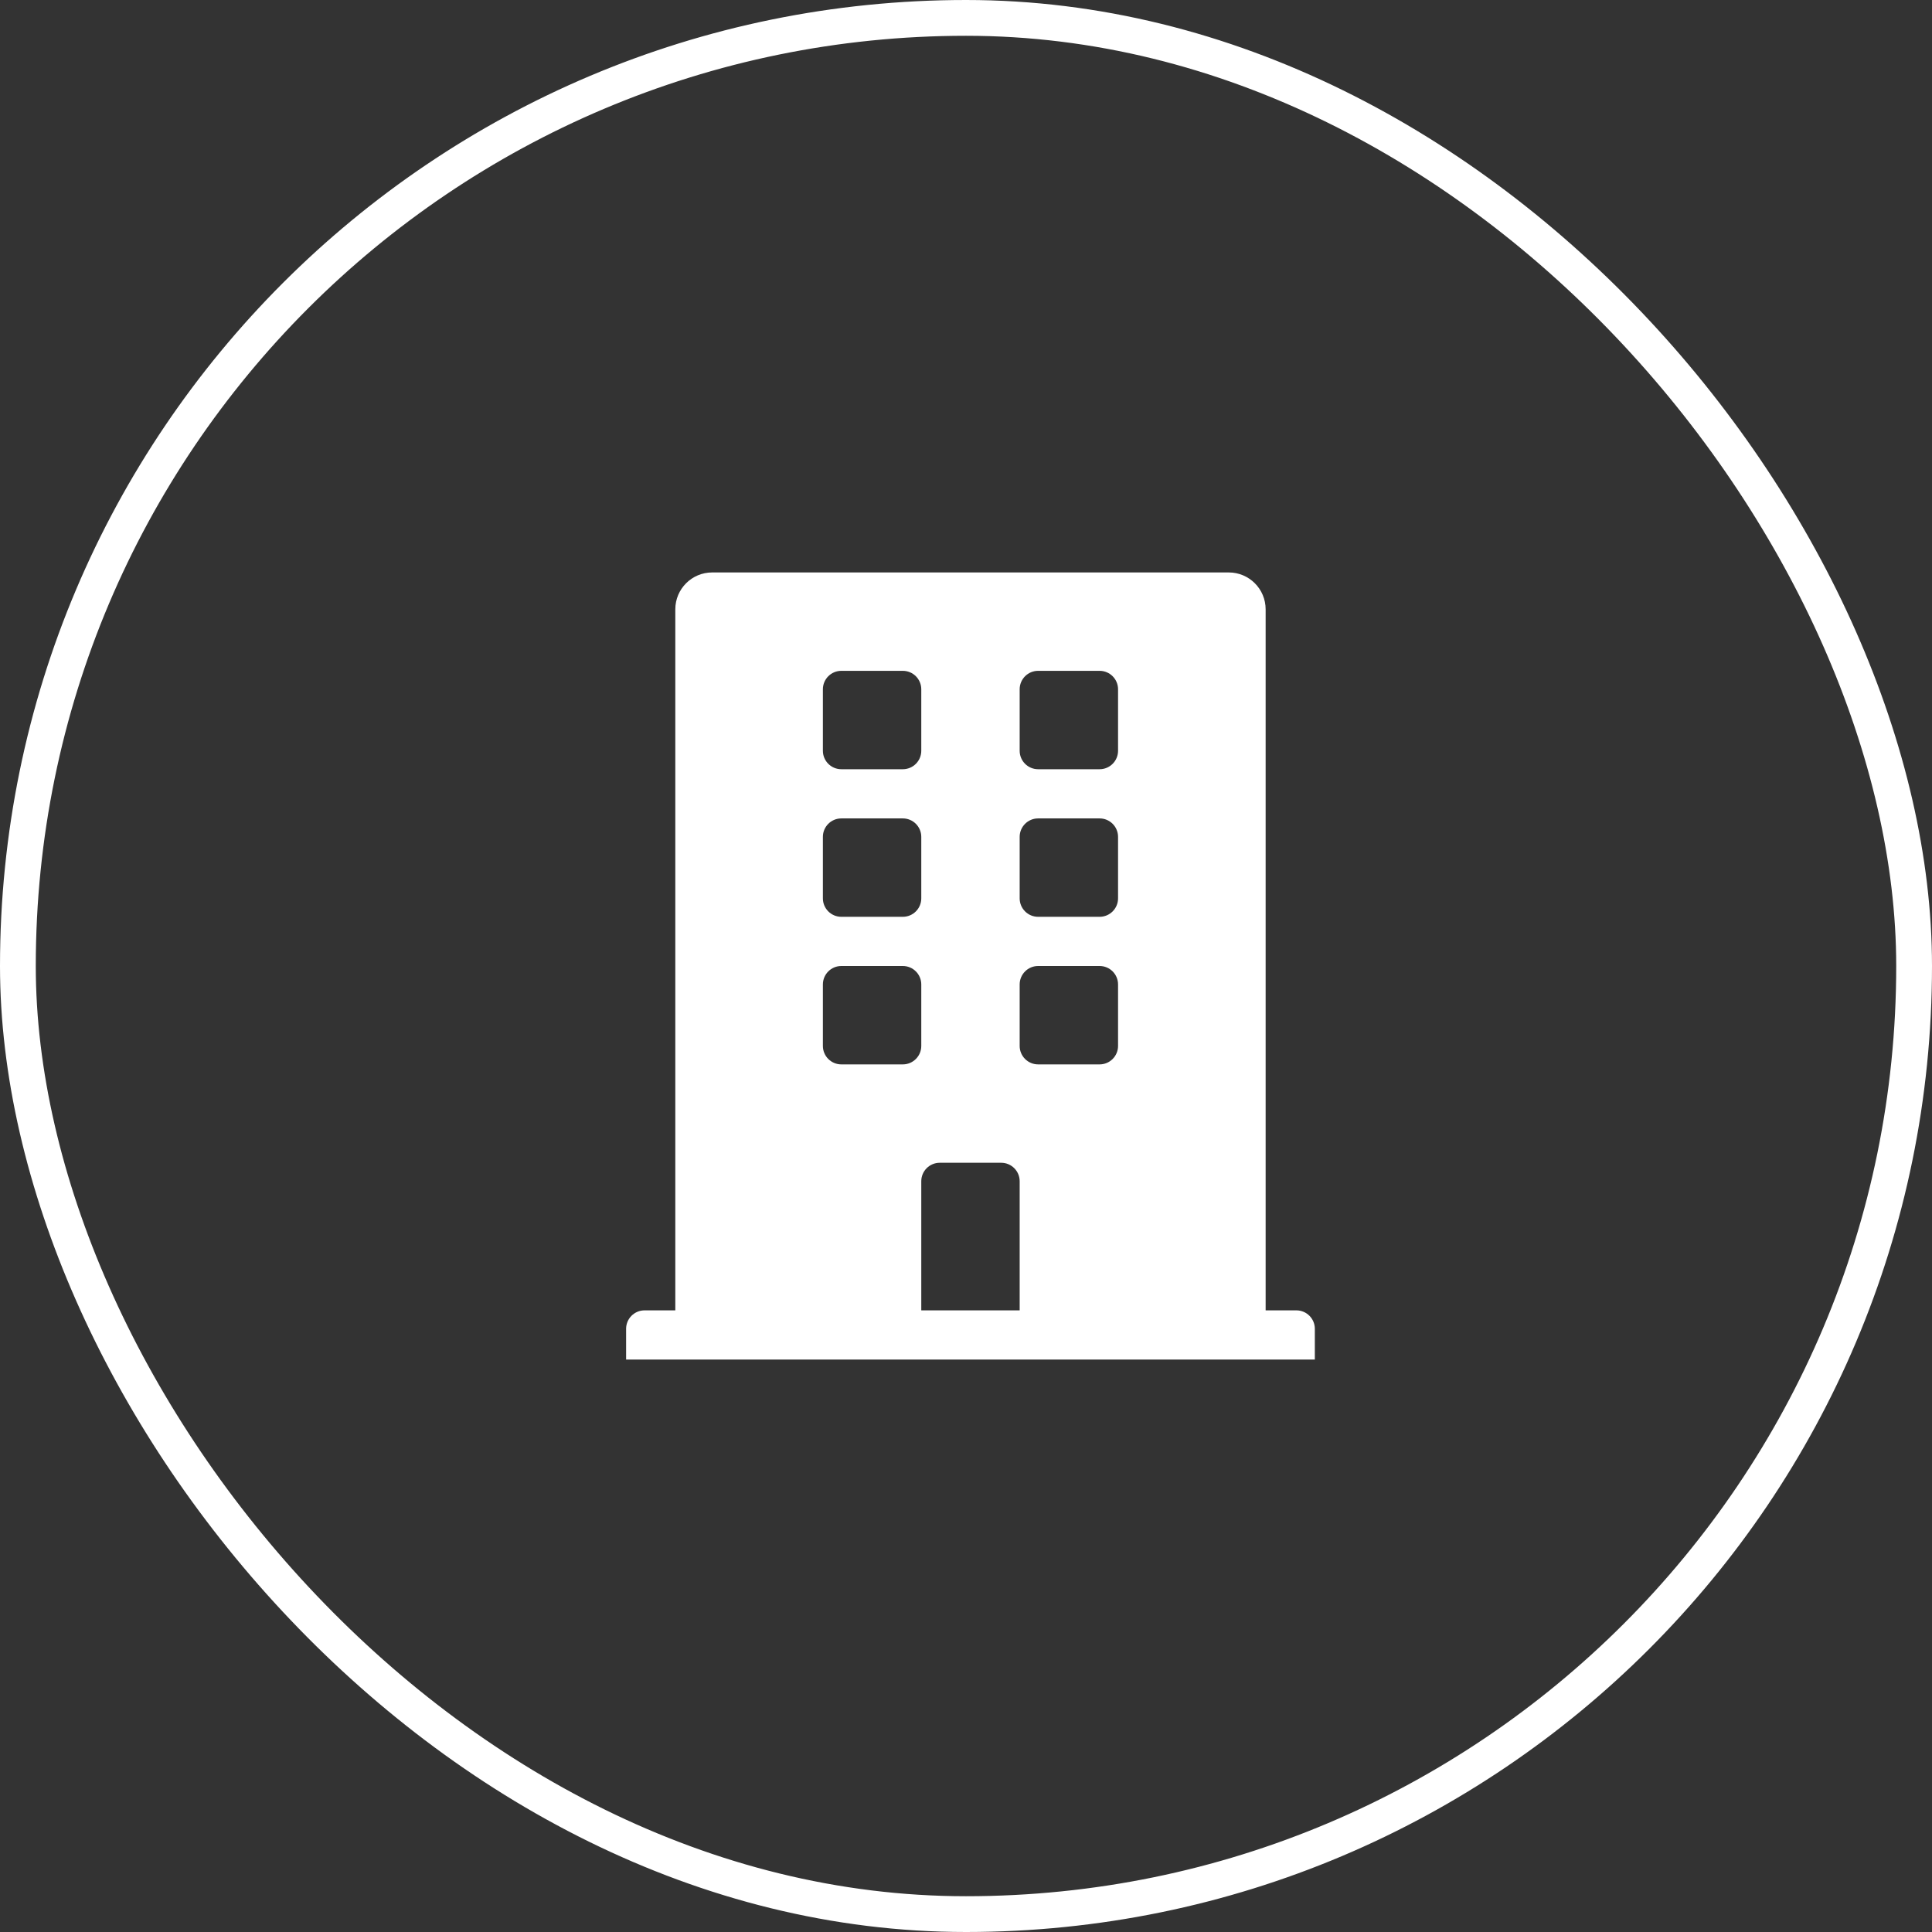
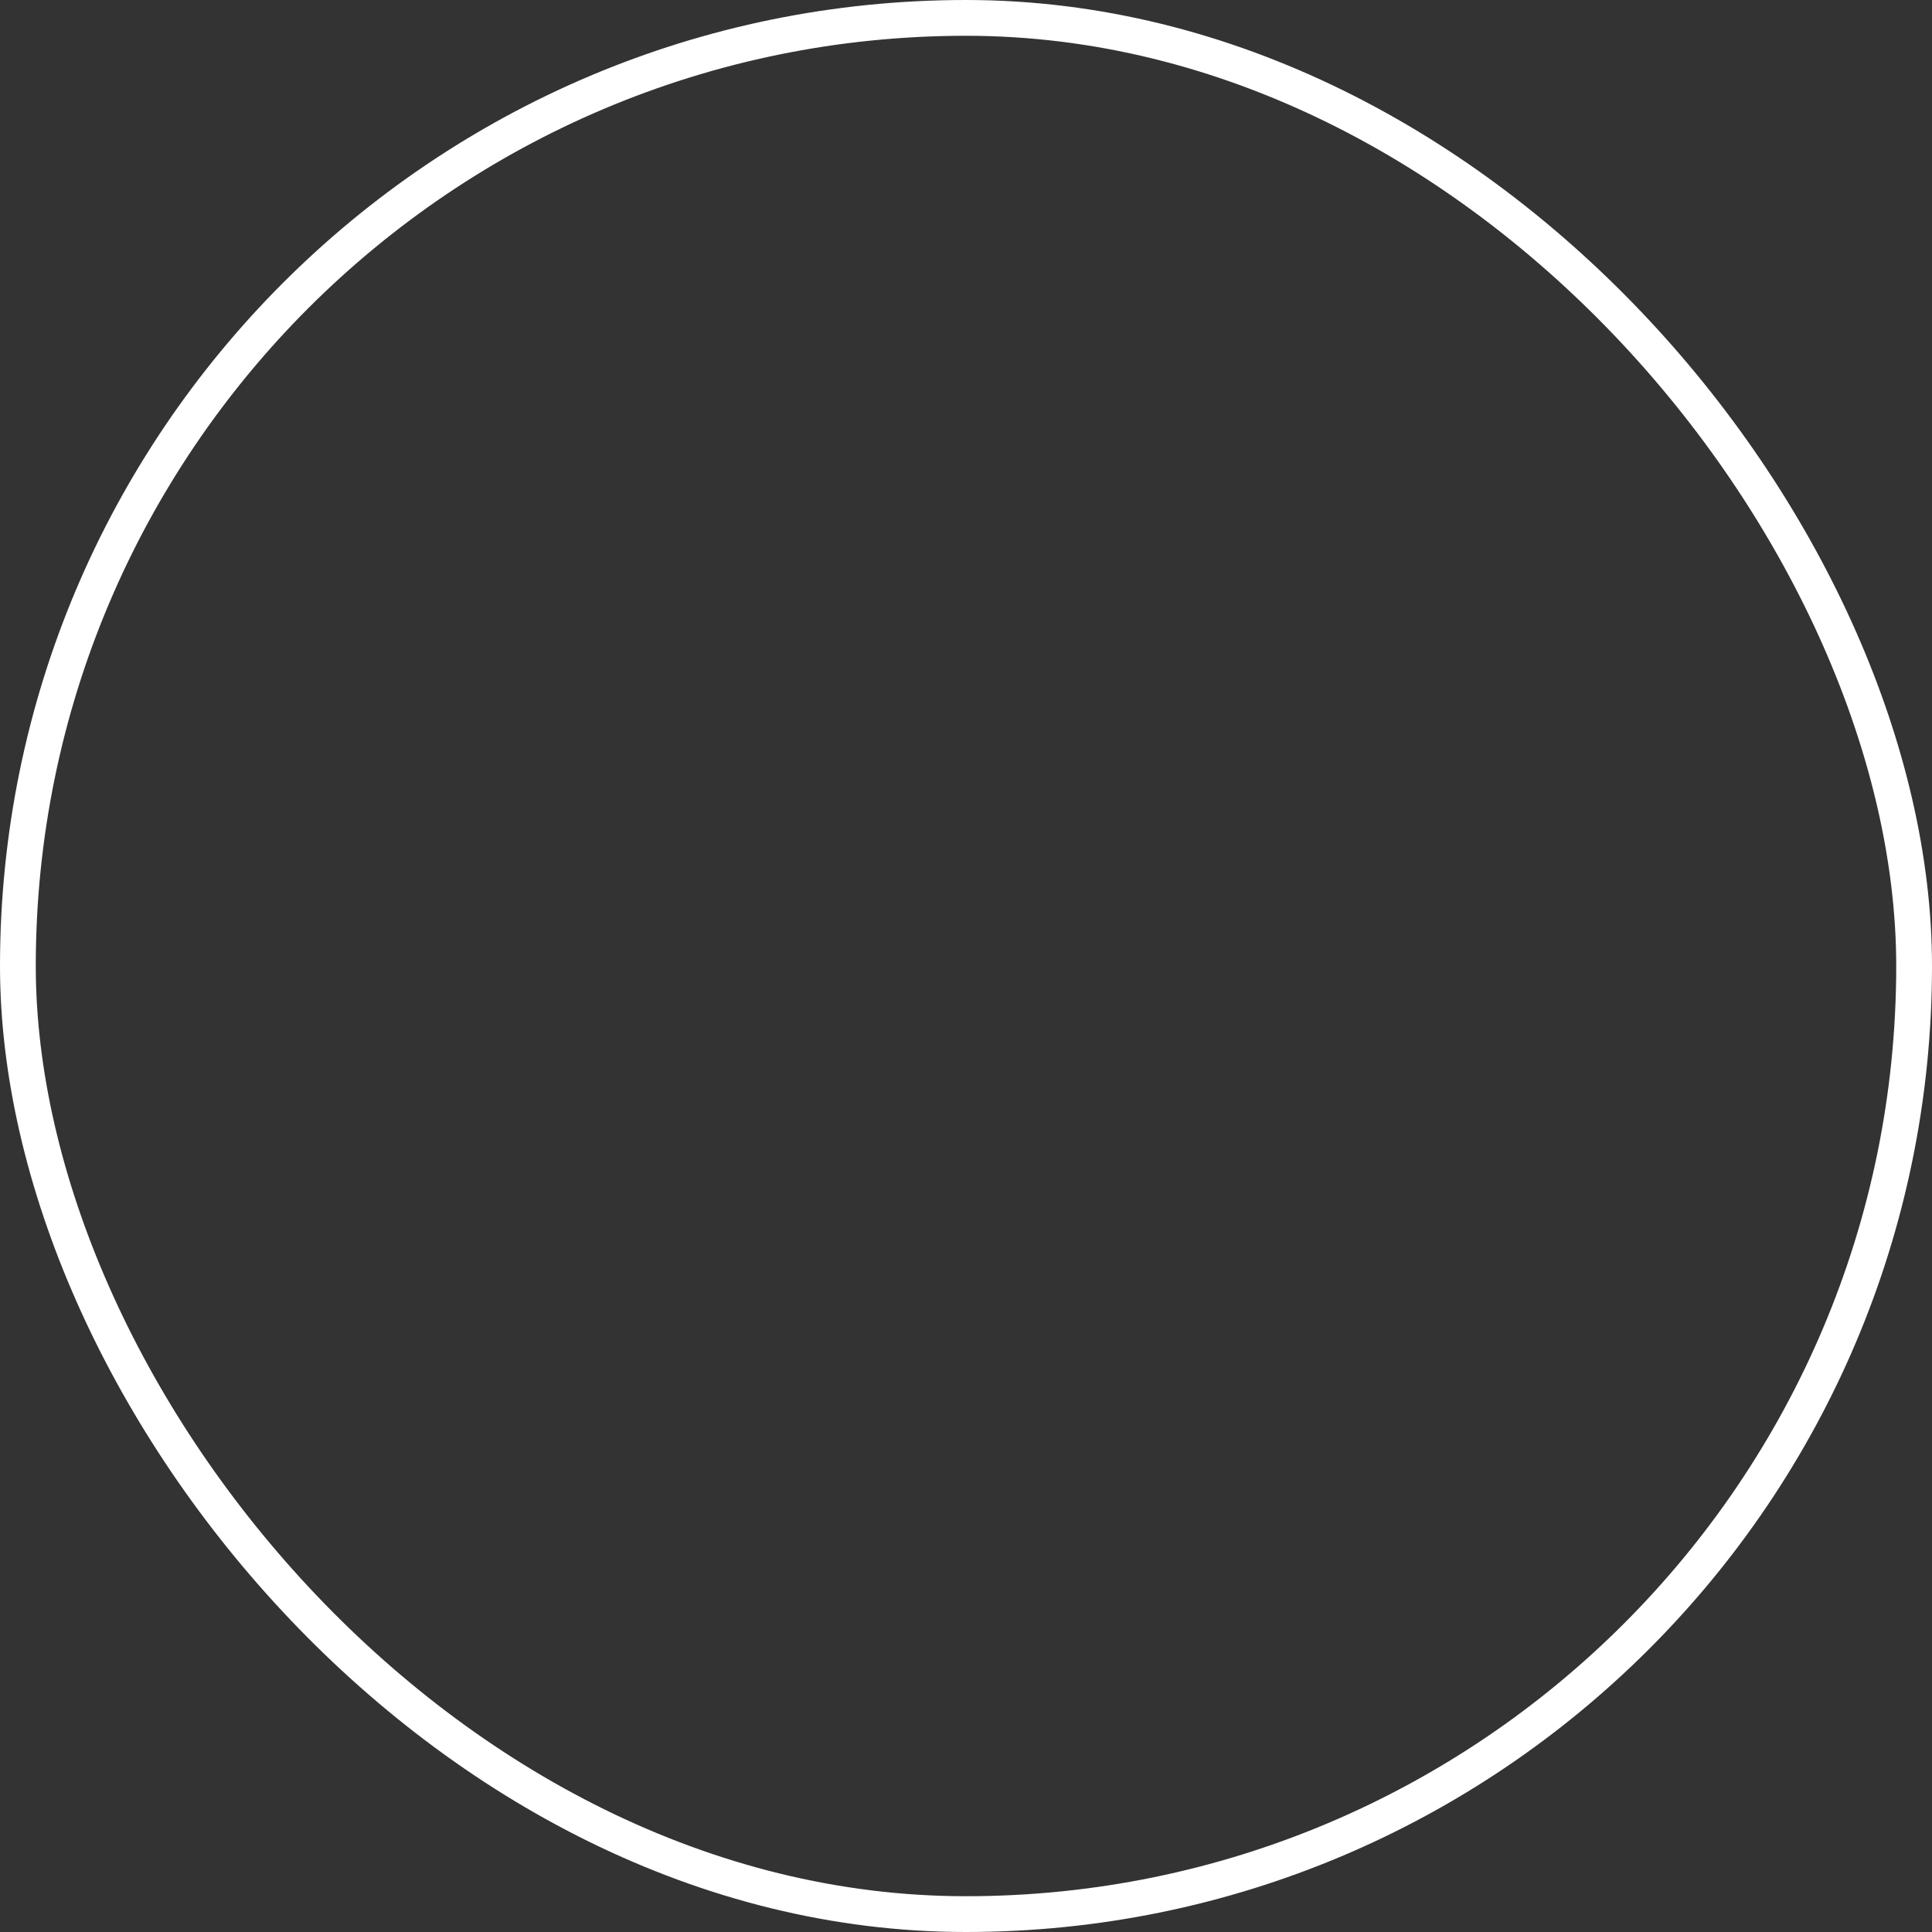
<svg xmlns="http://www.w3.org/2000/svg" width="108" height="108" viewBox="0 0 108 108" fill="none">
  <rect x="0" y="0" width="108" height="108" fill="#333333" stroke="none" />
  <rect x="1" y="1" width="106" height="106" rx="53" stroke="white" stroke-width="2" />
  <g clip-path="url(#clip0_222_287)">
-     <path d="M72.469 73.25H70.75V34.062C70.75 32.923 69.827 32 68.688 32H39.812C38.673 32 37.75 32.923 37.75 34.062V73.25H36.031C35.462 73.25 35 73.712 35 74.281V76H73.5V74.281C73.5 73.712 73.038 73.25 72.469 73.25ZM46 38.531C46 37.962 46.462 37.5 47.031 37.5H50.469C51.038 37.5 51.5 37.962 51.5 38.531V41.969C51.5 42.538 51.038 43 50.469 43H47.031C46.462 43 46 42.538 46 41.969V38.531ZM46 46.781C46 46.212 46.462 45.75 47.031 45.75H50.469C51.038 45.75 51.5 46.212 51.5 46.781V50.219C51.5 50.788 51.038 51.25 50.469 51.25H47.031C46.462 51.25 46 50.788 46 50.219V46.781ZM50.469 59.5H47.031C46.462 59.5 46 59.038 46 58.469V55.031C46 54.462 46.462 54 47.031 54H50.469C51.038 54 51.5 54.462 51.5 55.031V58.469C51.5 59.038 51.038 59.5 50.469 59.5ZM57 73.25H51.5V66.031C51.5 65.462 51.962 65 52.531 65H55.969C56.538 65 57 65.462 57 66.031V73.25ZM62.5 58.469C62.5 59.038 62.038 59.5 61.469 59.5H58.031C57.462 59.5 57 59.038 57 58.469V55.031C57 54.462 57.462 54 58.031 54H61.469C62.038 54 62.5 54.462 62.5 55.031V58.469ZM62.5 50.219C62.5 50.788 62.038 51.25 61.469 51.25H58.031C57.462 51.25 57 50.788 57 50.219V46.781C57 46.212 57.462 45.75 58.031 45.75H61.469C62.038 45.75 62.5 46.212 62.5 46.781V50.219ZM62.5 41.969C62.5 42.538 62.038 43 61.469 43H58.031C57.462 43 57 42.538 57 41.969V38.531C57 37.962 57.462 37.5 58.031 37.5H61.469C62.038 37.5 62.5 37.962 62.5 38.531V41.969Z" fill="white" />
-   </g>
+     </g>
  <defs>
    <clipPath id="clip0_222_287">
-       <rect width="38.5" height="44" fill="white" transform="translate(35 32)" />
-     </clipPath>
+       </clipPath>
  </defs>
</svg>